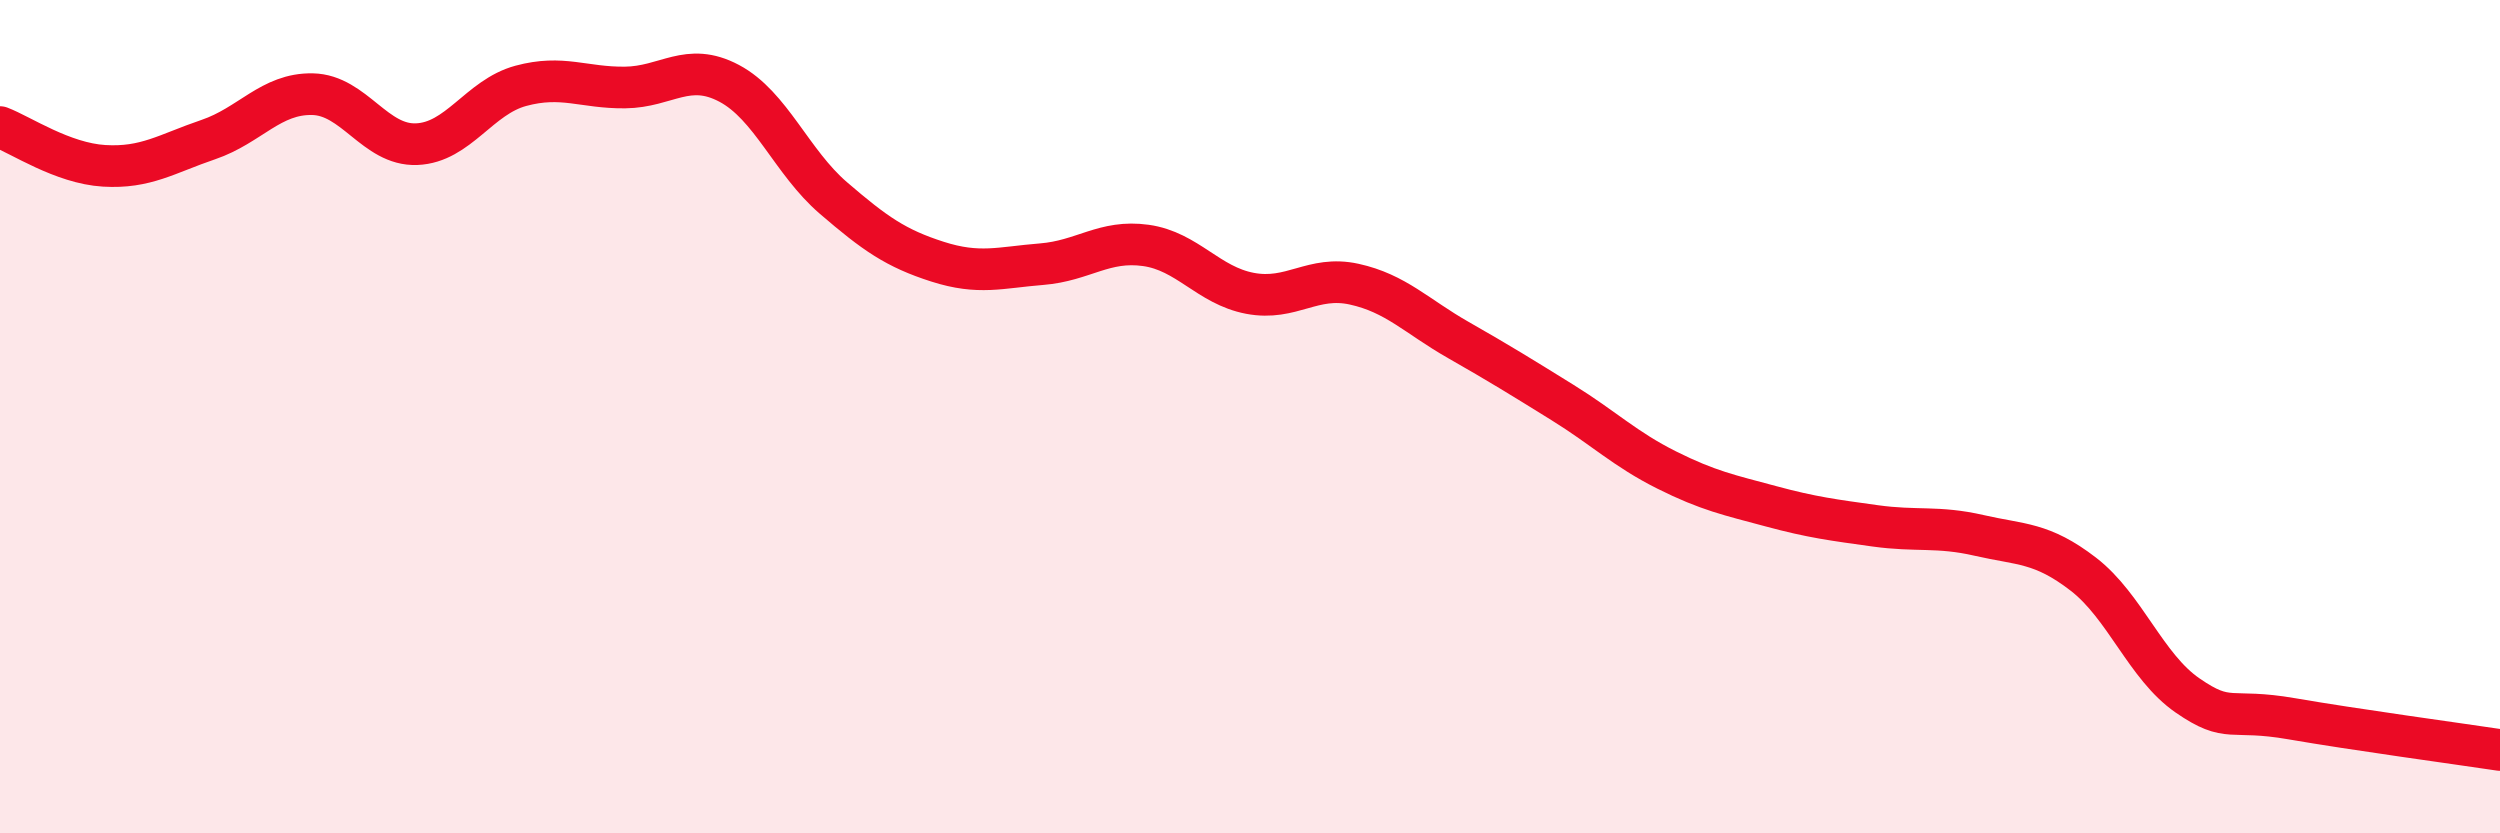
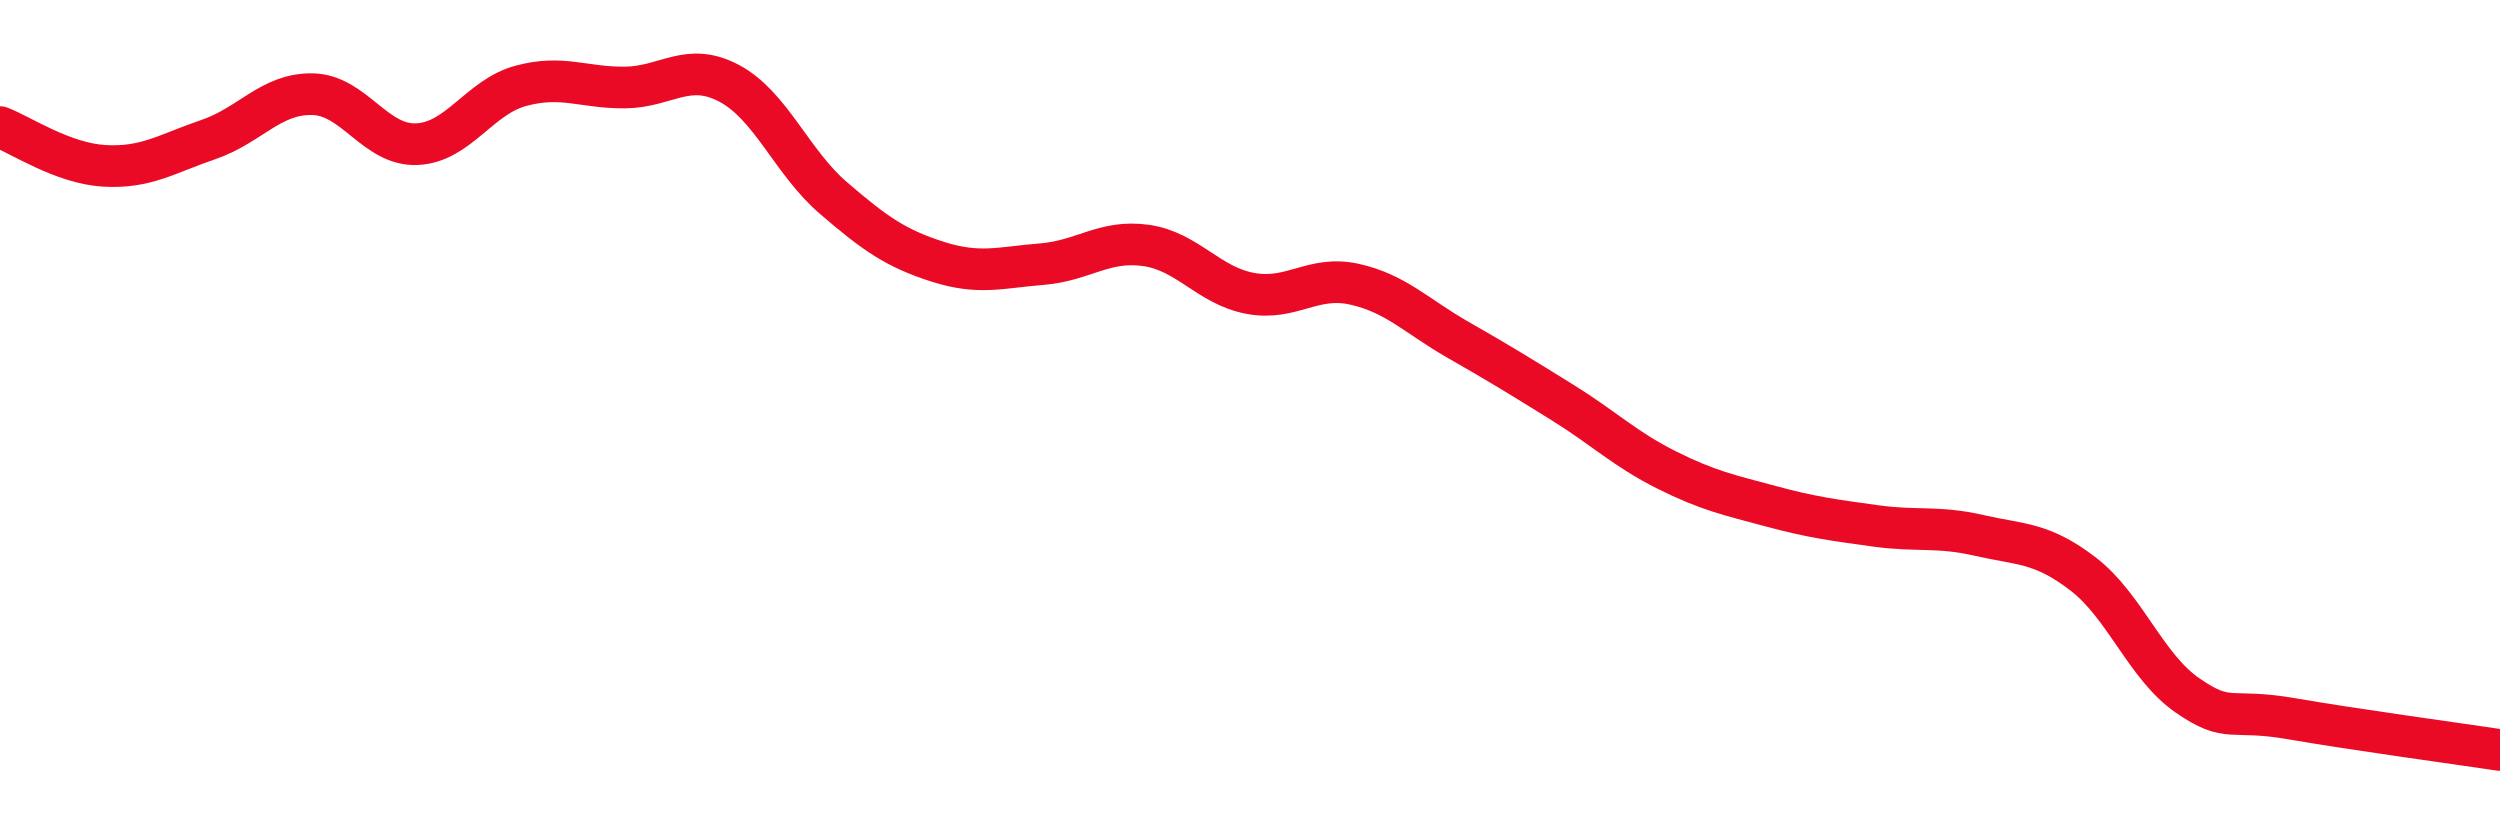
<svg xmlns="http://www.w3.org/2000/svg" width="60" height="20" viewBox="0 0 60 20">
-   <path d="M 0,3.05 C 0.5,3.24 1.5,3.92 2.5,3.98 C 3.5,4.04 4,3.69 5,3.35 C 6,3.01 6.5,2.24 7.5,2.26 C 8.5,2.28 9,3.5 10,3.46 C 11,3.42 11.5,2.33 12.5,2.06 C 13.5,1.79 14,2.11 15,2.1 C 16,2.09 16.5,1.47 17.5,2 C 18.5,2.53 19,3.89 20,4.75 C 21,5.61 21.5,5.96 22.5,6.28 C 23.5,6.6 24,6.42 25,6.34 C 26,6.26 26.5,5.75 27.5,5.89 C 28.5,6.03 29,6.85 30,7.04 C 31,7.23 31.5,6.6 32.5,6.82 C 33.5,7.04 34,7.59 35,8.16 C 36,8.73 36.5,9.04 37.5,9.66 C 38.5,10.28 39,10.78 40,11.28 C 41,11.78 41.5,11.88 42.5,12.15 C 43.5,12.42 44,12.48 45,12.62 C 46,12.76 46.5,12.62 47.5,12.85 C 48.5,13.08 49,13.01 50,13.78 C 51,14.55 51.5,16 52.5,16.69 C 53.5,17.38 53.5,16.99 55,17.25 C 56.5,17.51 59,17.85 60,18L60 20L0 20Z" fill="#EB0A25" opacity="0.1" stroke-linecap="round" stroke-linejoin="round" />
  <path d="M 0,3.05 C 0.5,3.24 1.5,3.92 2.5,3.98 C 3.5,4.04 4,3.69 5,3.35 C 6,3.01 6.5,2.24 7.5,2.26 C 8.5,2.28 9,3.5 10,3.46 C 11,3.42 11.5,2.33 12.5,2.06 C 13.5,1.79 14,2.11 15,2.1 C 16,2.09 16.5,1.47 17.5,2 C 18.5,2.53 19,3.89 20,4.75 C 21,5.61 21.5,5.96 22.5,6.28 C 23.5,6.6 24,6.42 25,6.34 C 26,6.26 26.5,5.75 27.5,5.89 C 28.5,6.03 29,6.85 30,7.04 C 31,7.23 31.5,6.6 32.5,6.82 C 33.5,7.04 34,7.59 35,8.16 C 36,8.73 36.5,9.04 37.5,9.66 C 38.5,10.28 39,10.78 40,11.28 C 41,11.78 41.5,11.88 42.5,12.15 C 43.5,12.42 44,12.48 45,12.62 C 46,12.76 46.5,12.62 47.5,12.85 C 48.5,13.08 49,13.01 50,13.78 C 51,14.55 51.5,16 52.5,16.69 C 53.5,17.38 53.5,16.99 55,17.25 C 56.5,17.51 59,17.85 60,18" stroke="#EB0A25" stroke-width="1" fill="none" stroke-linecap="round" stroke-linejoin="round" />
</svg>